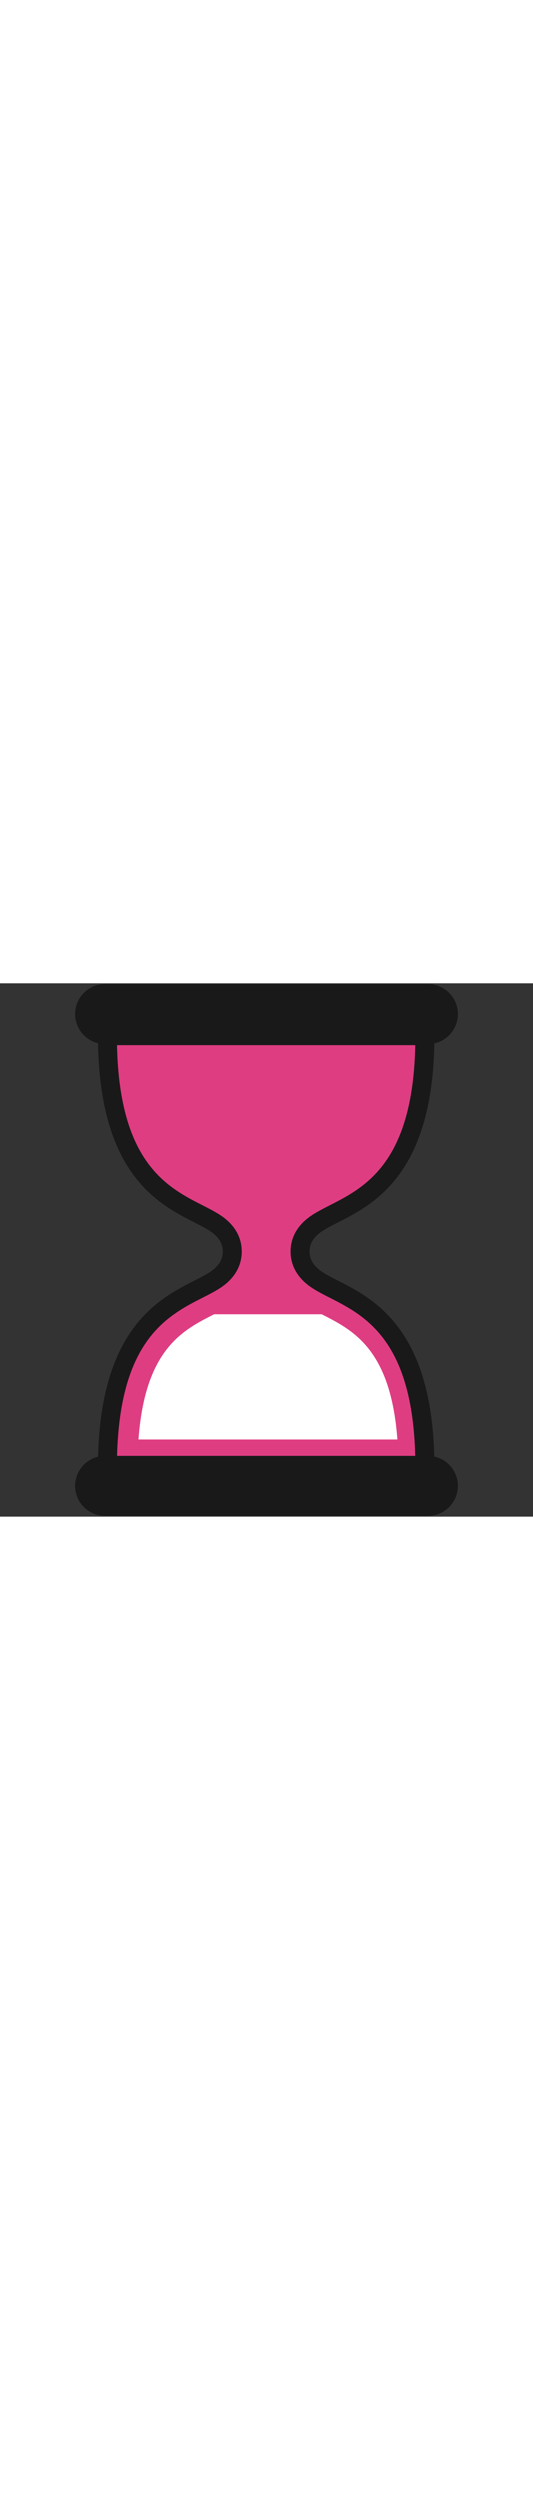
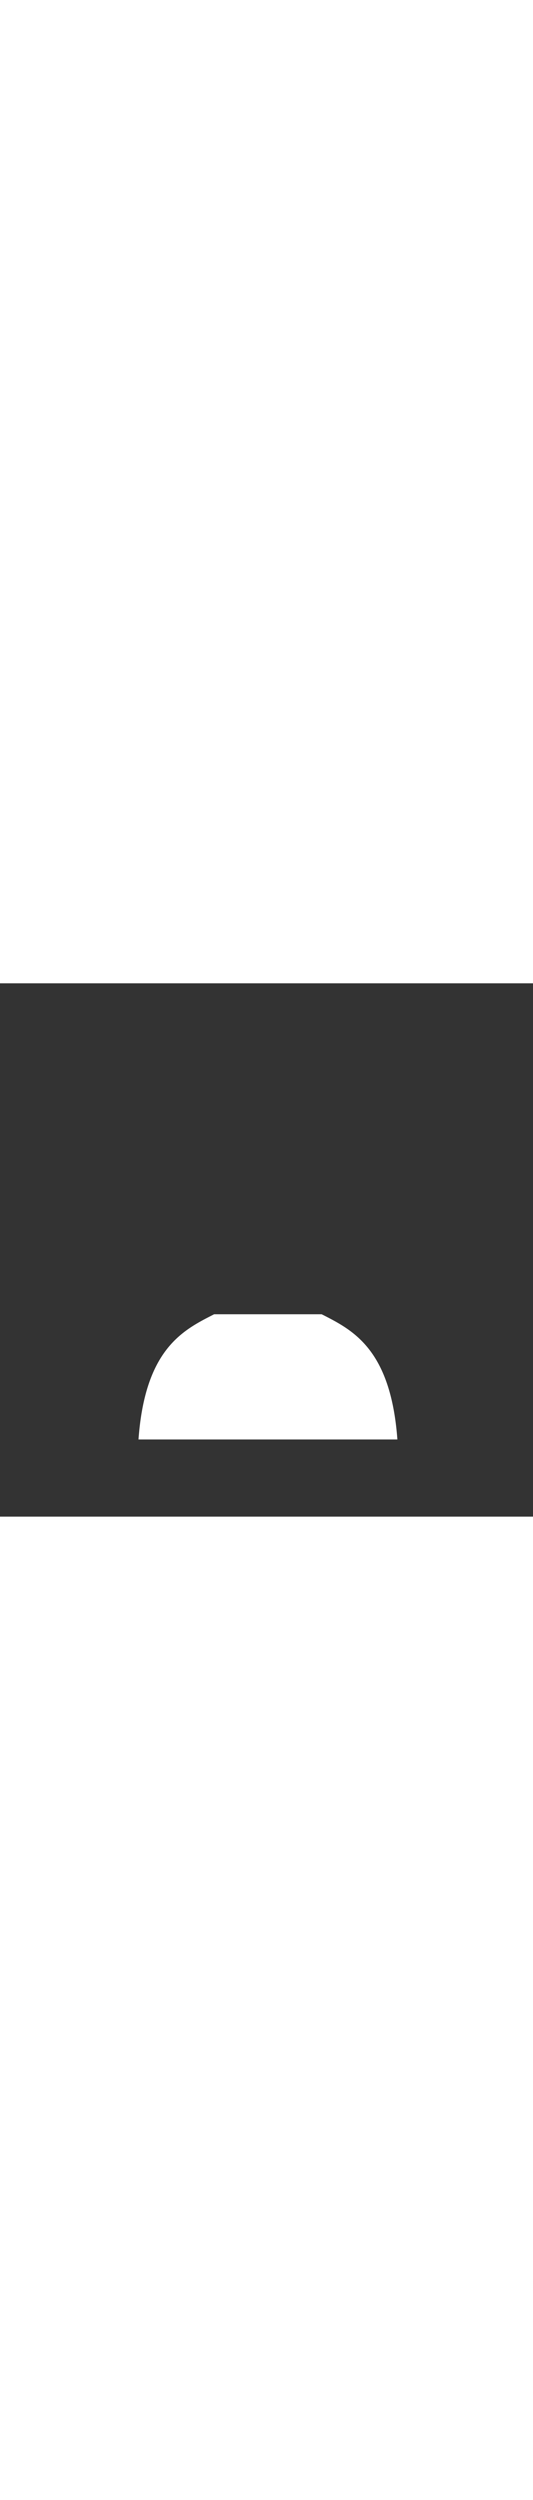
<svg xmlns="http://www.w3.org/2000/svg" id="th_noc_hourglass" width="100%" height="100%" version="1.1" preserveAspectRatio="xMidYMid meet" viewBox="0 0 32 32" style="height:150px" data-uid="noc_hourglass" data-keyword="hourglass" data-complex="true" data-coll="noc" data-c="{&quot;ffffff&quot;:[&quot;noc_hourglass_l_1&quot;],&quot;855c52&quot;:[&quot;noc_hourglass_l_2&quot;,&quot;noc_hourglass_l_3&quot;],&quot;d7598b&quot;:[&quot;noc_hourglass_l_4&quot;]}" data-colors="[&quot;#ffffff&quot;,&quot;#855c52&quot;,&quot;#d7598b&quot;]">
  <rect x="0" y="0" width="32" height="32" fill="#333333" stroke="none" />
  <defs id="SvgjsDefs5537" />
-   <path id="noc_hourglass_l_1" d="M13.947 16.093C13.947 16.651 13.715 17.288 12.884 17.823C10.929 19.081 6.451 19.82 6.451 29.043H25.509C25.509 19.818 21.032 19.078 19.076 17.823C18.246 17.291 18.013 16.651 18.013 16.093C18.013 15.538 18.246 14.898 19.076 14.366C21.031 13.108 25.509 12.368 25.509 3.143H6.451C6.451 12.368 10.928 13.11 12.884 14.366C13.712 14.899 13.947 15.536 13.947 16.093Z " data-color-original="#ffffff" fill="#df3d82" class="ffffff" />
-   <path id="noc_hourglass_l_2" d="M25.51 29.613H6.452A0.57 0.57 0 0 1 5.882 29.043C5.882 20.793 9.492 18.951 11.65 17.851C12.007 17.668 12.32 17.508 12.578 17.343C13.115 16.995 13.378 16.585 13.378 16.093C13.378 15.598 13.116 15.191 12.578 14.843C12.32 14.678 12.008 14.521 11.65 14.335C9.492 13.235 5.882 11.393 5.882 3.14A0.57 0.57 0 0 1 6.452 2.57H25.51C25.823 2.57 26.08 2.825 26.08 3.14C26.08 11.392 22.47 13.235 20.315 14.335C19.955 14.52 19.643 14.677 19.388 14.843C18.848 15.188 18.586 15.598 18.586 16.093C18.586 16.585 18.848 16.995 19.388 17.343C19.643 17.508 19.955 17.666 20.315 17.851C22.47 18.953 26.08 20.793 26.08 29.044A0.575 0.575 0 0 1 25.51 29.614ZM7.025 28.473H24.932C24.787 21.41 21.909 19.943 19.795 18.863C19.423 18.675 19.075 18.496 18.77 18.3C17.675 17.595 17.445 16.71 17.445 16.093S17.675 14.591 18.77 13.886C19.075 13.691 19.425 13.511 19.795 13.321C21.91 12.241 24.787 10.771 24.932 3.711H7.025C7.172 10.774 10.05 12.241 12.165 13.321C12.538 13.511 12.888 13.691 13.19 13.886C14.285 14.589 14.515 15.474 14.515 16.093C14.515 16.71 14.285 17.596 13.193 18.3C12.888 18.495 12.538 18.675 12.166 18.863C10.051 19.943 7.174 21.413 7.026 28.473Z " data-color-original="#855c52" fill="#191919" class="855c52" />
-   <path id="noc_hourglass_l_3" d="M27.49 30.155C27.49 31.152 26.682 31.957 25.688 31.957H6.313A1.804 1.804 0 0 1 4.51 30.155C4.51 29.16 5.32 28.353 6.313 28.353H25.685C26.682 28.353 27.49 29.161 27.49 30.155ZM27.49 1.845C27.49 2.84 26.682 3.647 25.688 3.647H6.313A1.804 1.804 0 0 1 4.51 1.845C4.51 0.85 5.32 0.043 6.313 0.043H25.685C26.682 0.043 27.49 0.85 27.49 1.845Z " data-color-original="#855c52" fill="#191919" class="855c52" />
  <path id="noc_hourglass_l_4" d="M19.387 19.895A1.312 1.312 0 0 1 19.312 19.857H12.857C12.832 19.869 12.804 19.882 12.782 19.895C10.962 20.825 8.707 21.975 8.315 27.37H23.858C23.46 21.975 21.206 20.825 19.388 19.895Z " data-color-original="#d7598b" fill="#ffffff" class="d7598b" />
</svg>